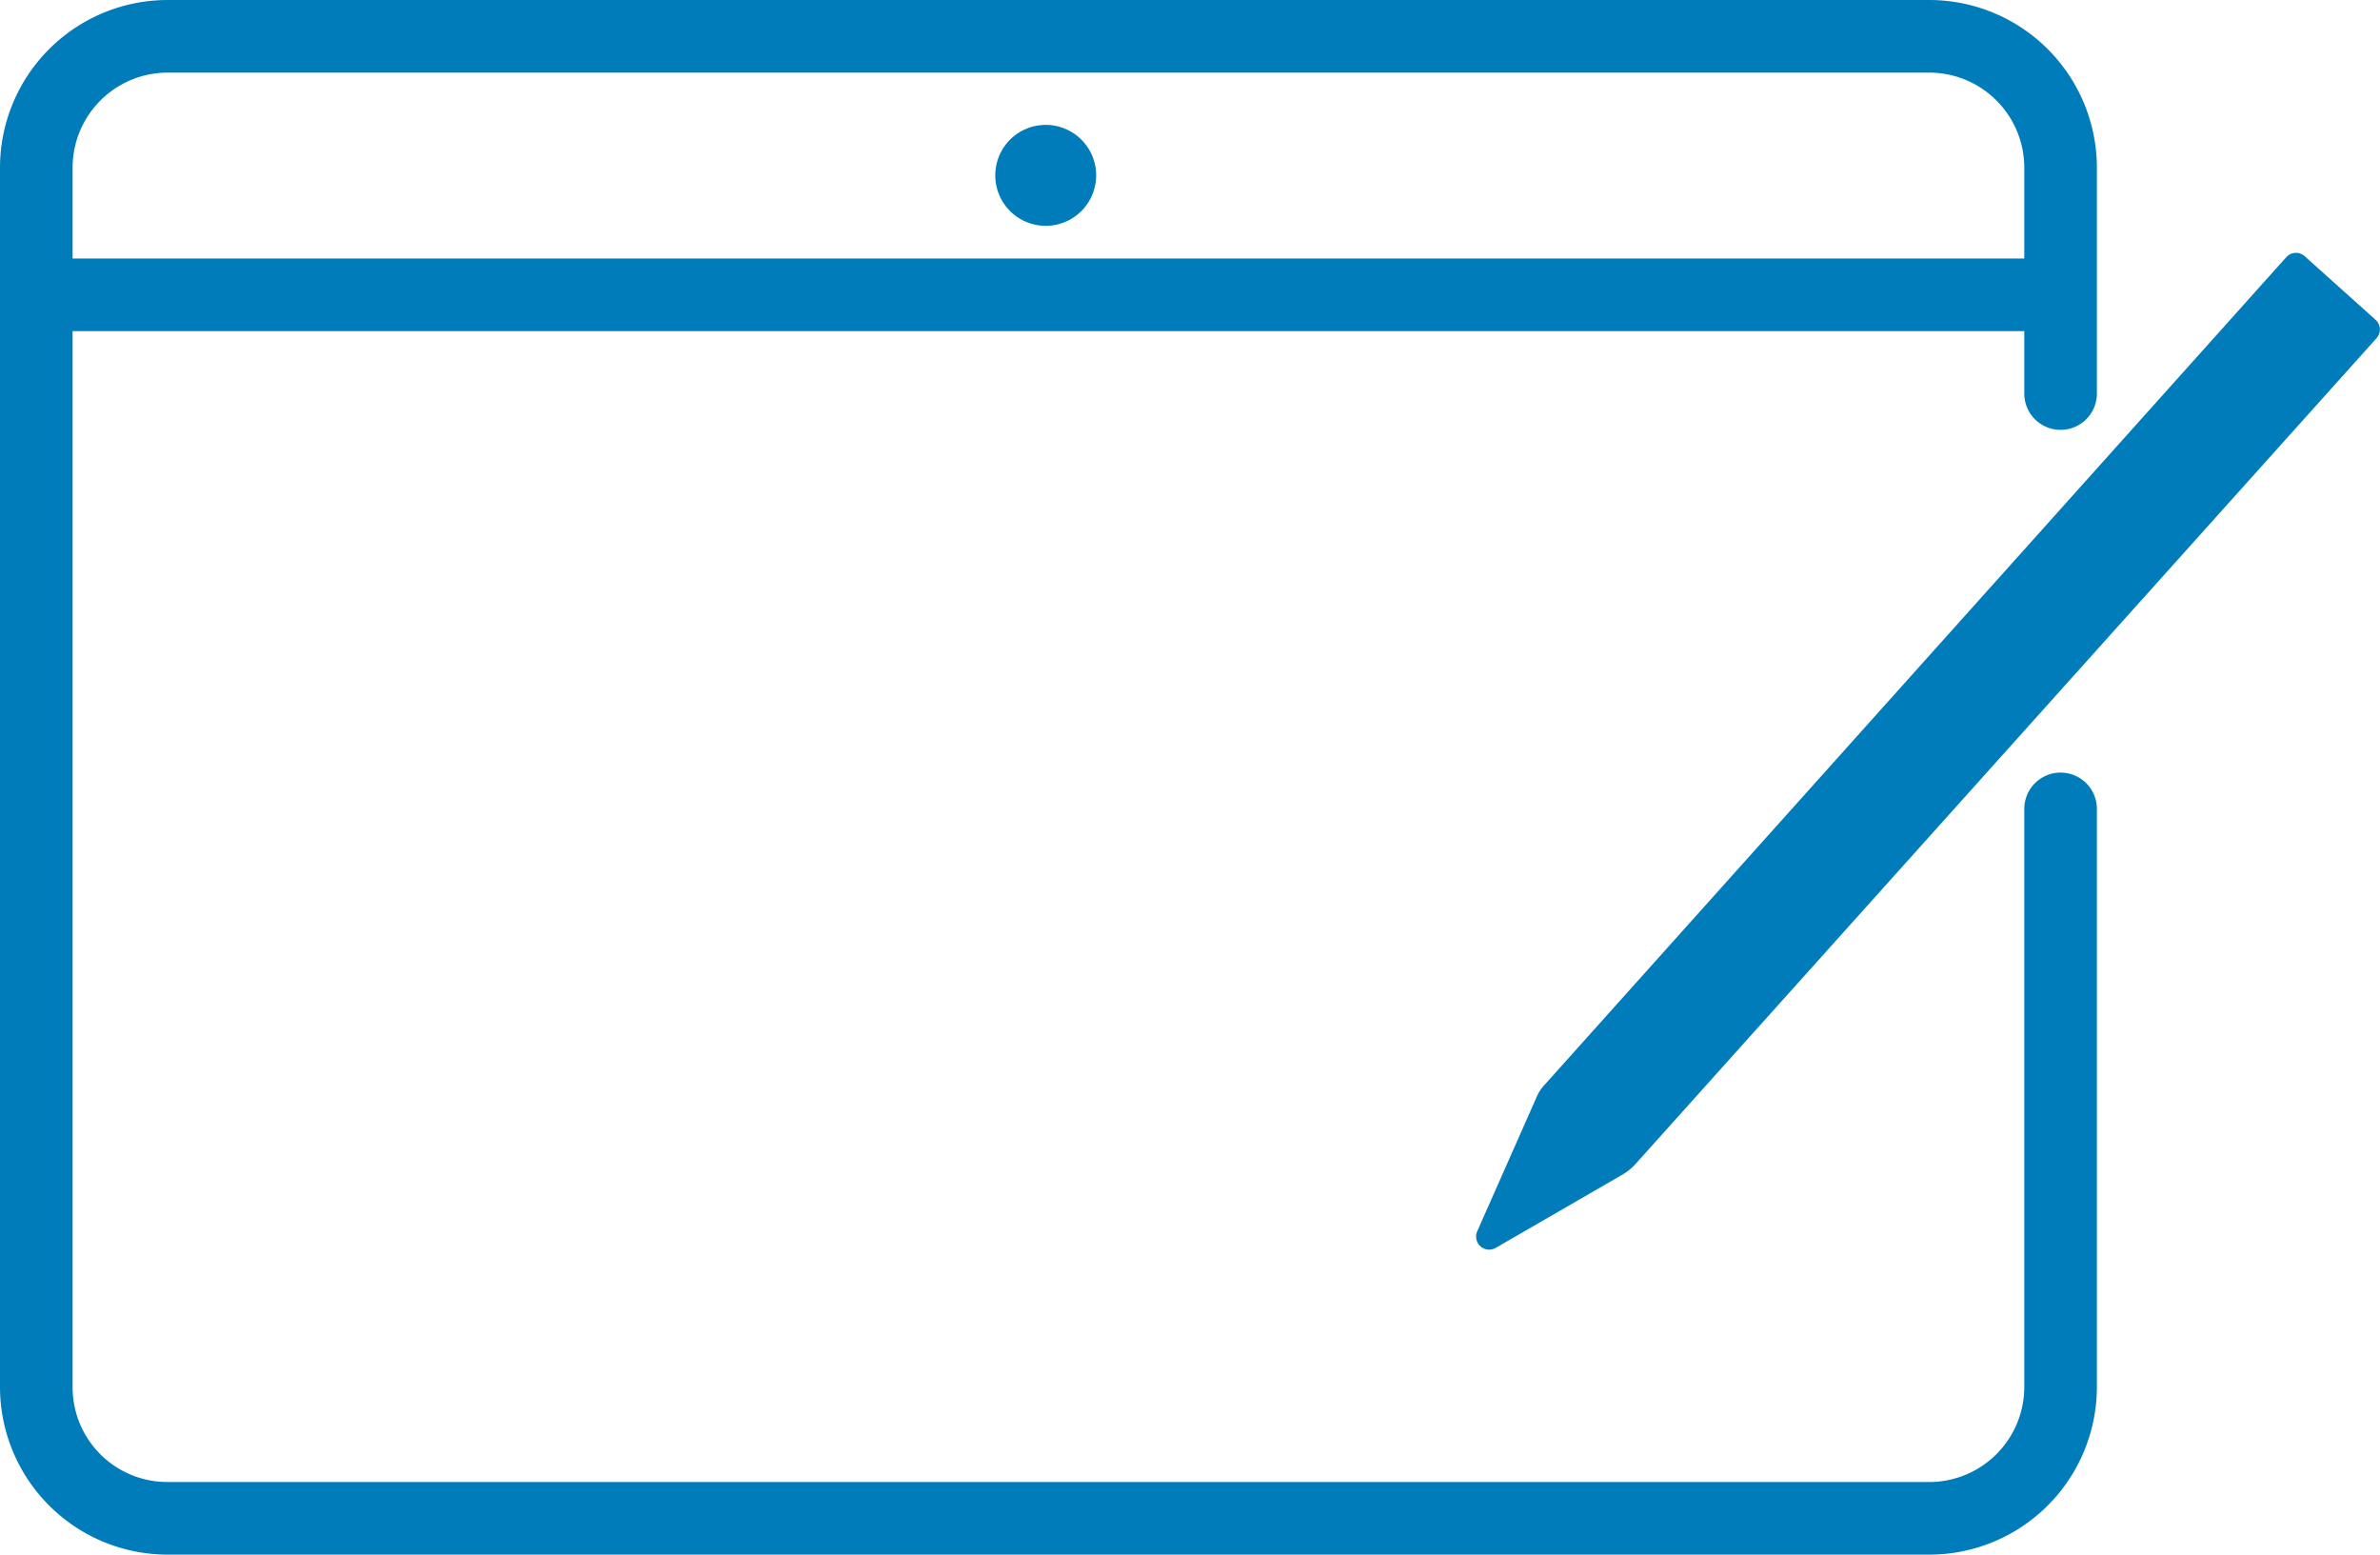
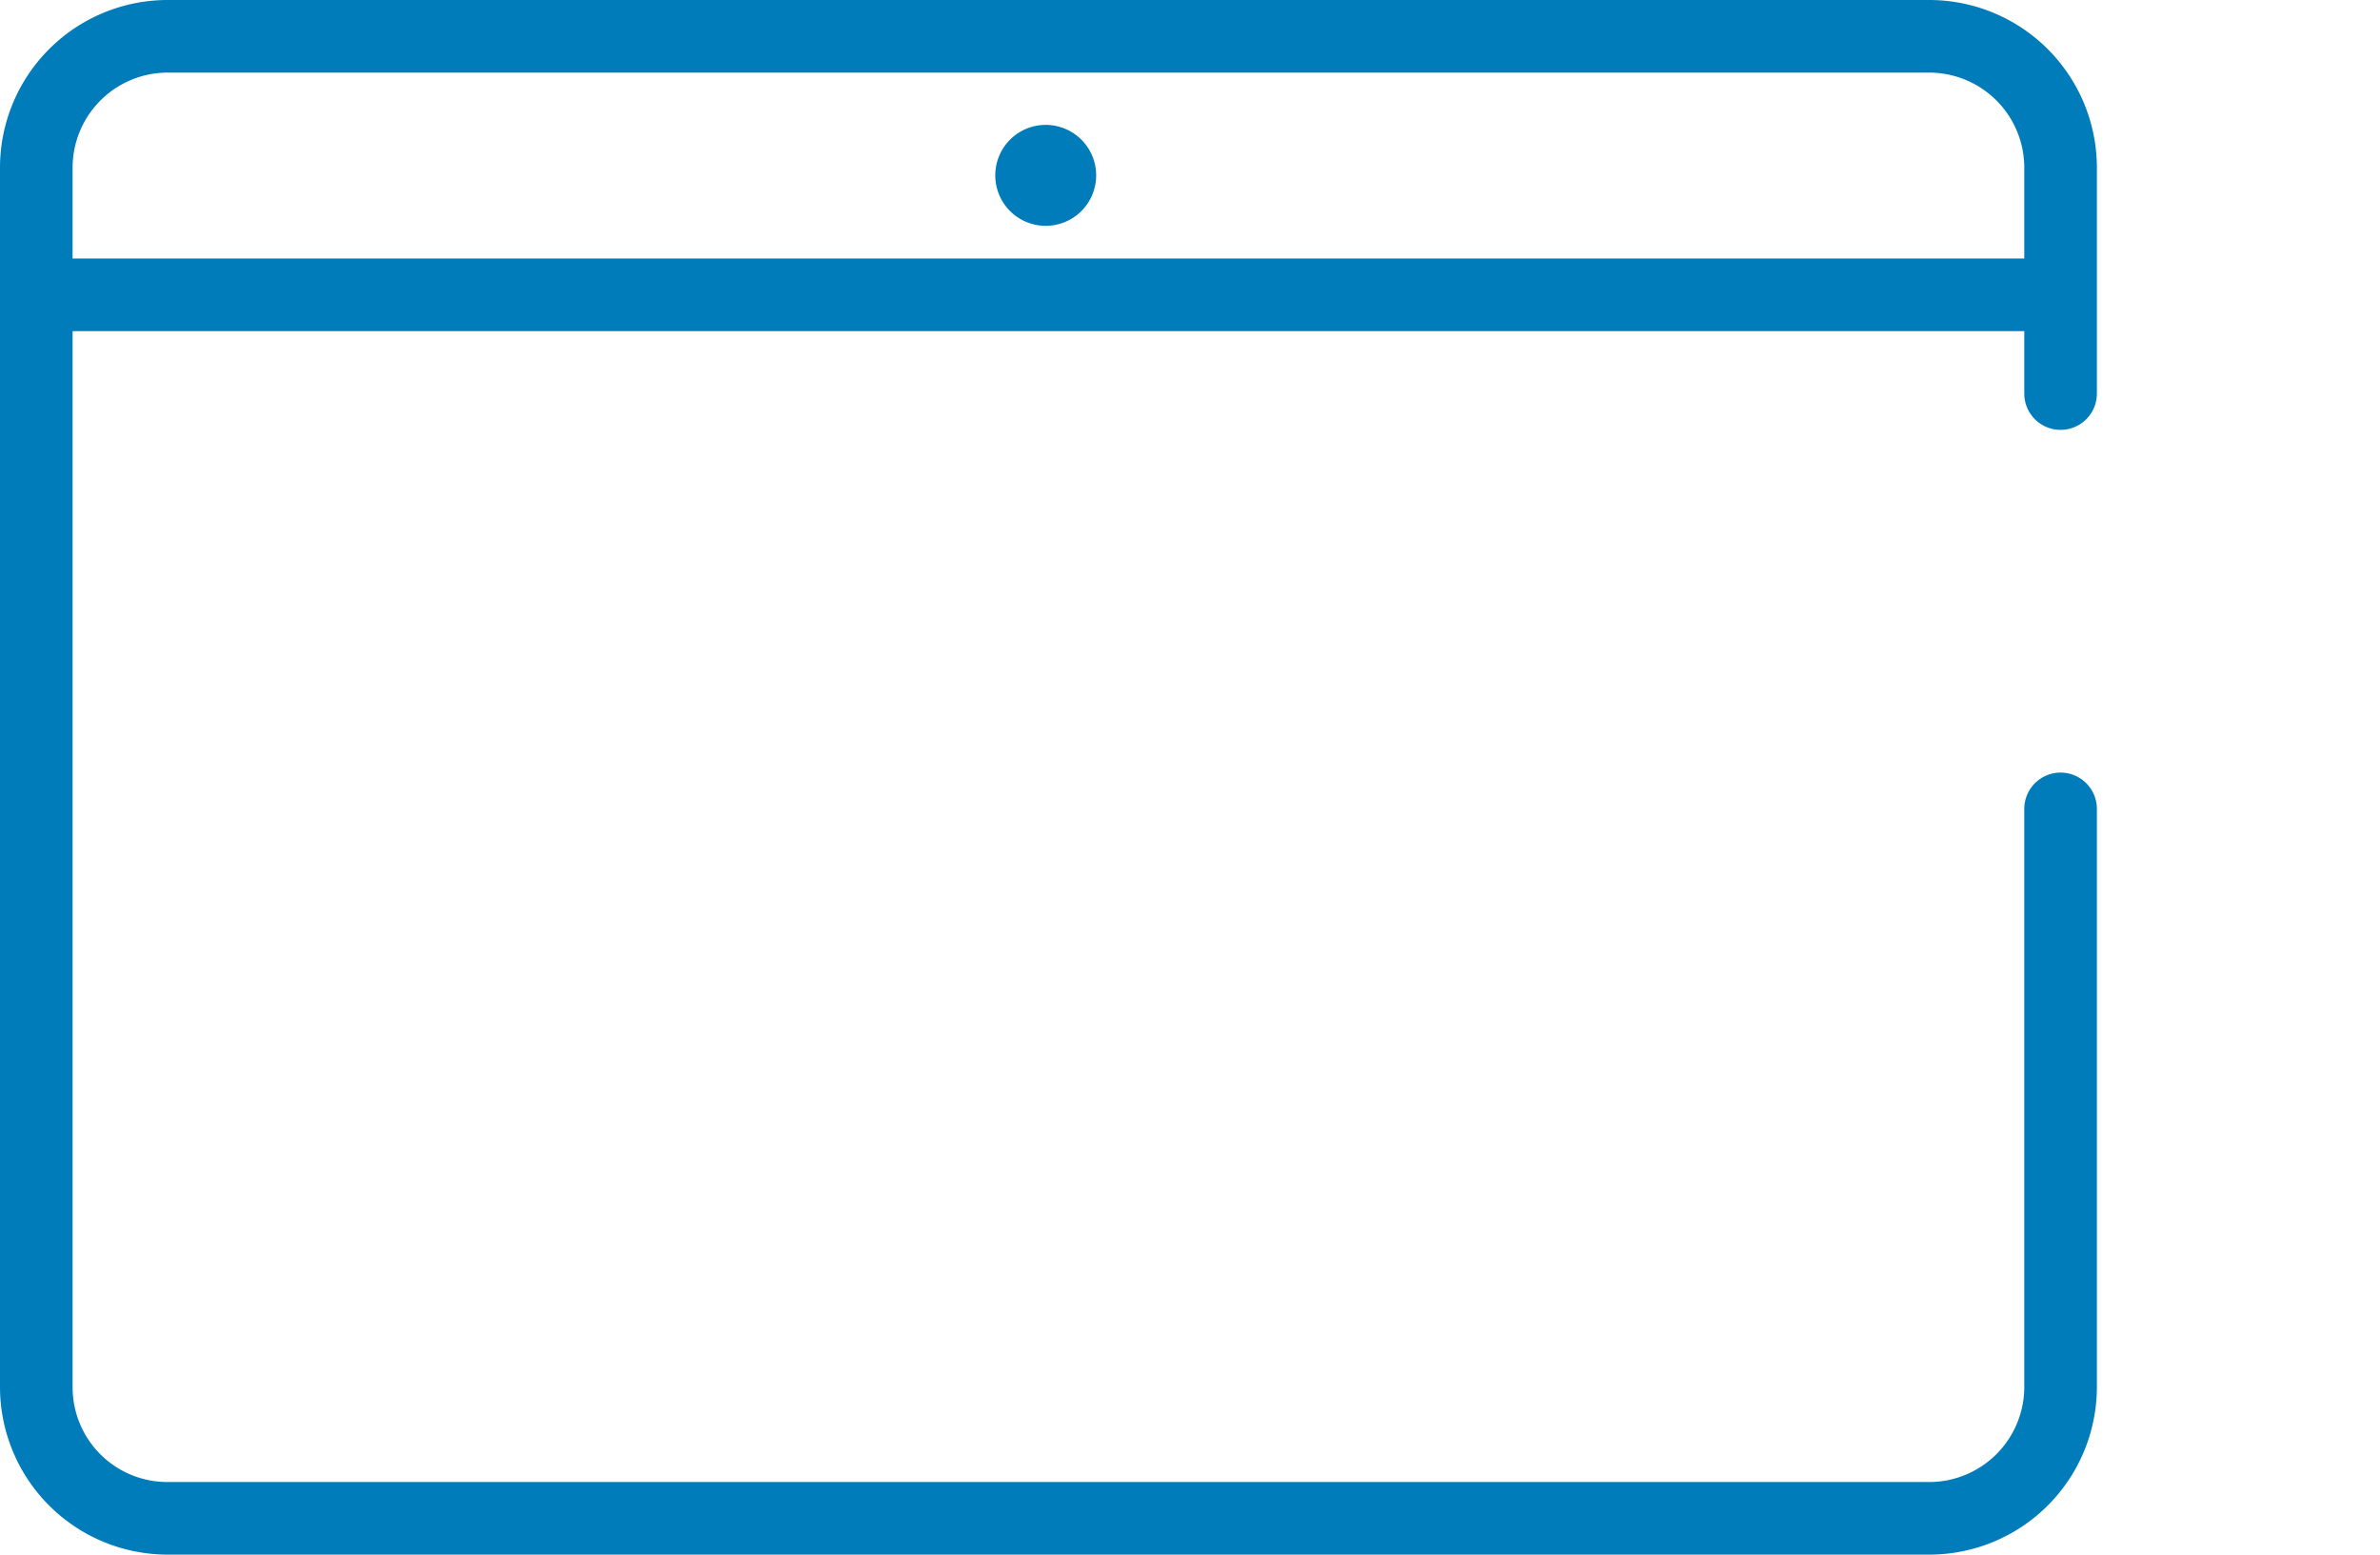
<svg xmlns="http://www.w3.org/2000/svg" viewBox="0 0 65.57 42.82">
  <defs>
    <style>.cls-1{fill:#017cba;}</style>
  </defs>
  <title>tableta</title>
  <g id="Layer_2" data-name="Layer 2">
    <g id="bloque_1" data-name="bloque 1">
-       <path class="cls-1" d="M65.45,8.81,63.51,7.07a.36.36,0,0,0-.51,0L42.59,29.84a1.22,1.22,0,0,0-.27.41L40.7,33.91a.36.36,0,0,0,.51.46l3.46-2a1.48,1.48,0,0,0,.39-.31L65.47,9.32A.36.36,0,0,0,65.45,8.81Z" />
      <path class="cls-1" d="M56.77,21.28a1,1,0,0,0-1,1V38.21a2.62,2.62,0,0,1-2.62,2.61H4.62A2.61,2.61,0,0,1,2,38.21V9.12H55.77v1.72a1,1,0,0,0,2,0V4.62A4.62,4.62,0,0,0,53.15,0H4.62A4.62,4.62,0,0,0,0,4.62V38.21a4.62,4.62,0,0,0,4.62,4.61H53.15a4.62,4.62,0,0,0,4.62-4.61V22.28A1,1,0,0,0,56.77,21.28ZM4.62,2H53.15a2.62,2.62,0,0,1,2.62,2.62v2.5H2V4.62A2.62,2.62,0,0,1,4.62,2Z" />
      <path class="cls-1" d="M28.8,6.22a1.39,1.39,0,1,0-1.38-1.39A1.39,1.39,0,0,0,28.8,6.22Z" />
    </g>
  </g>
</svg>